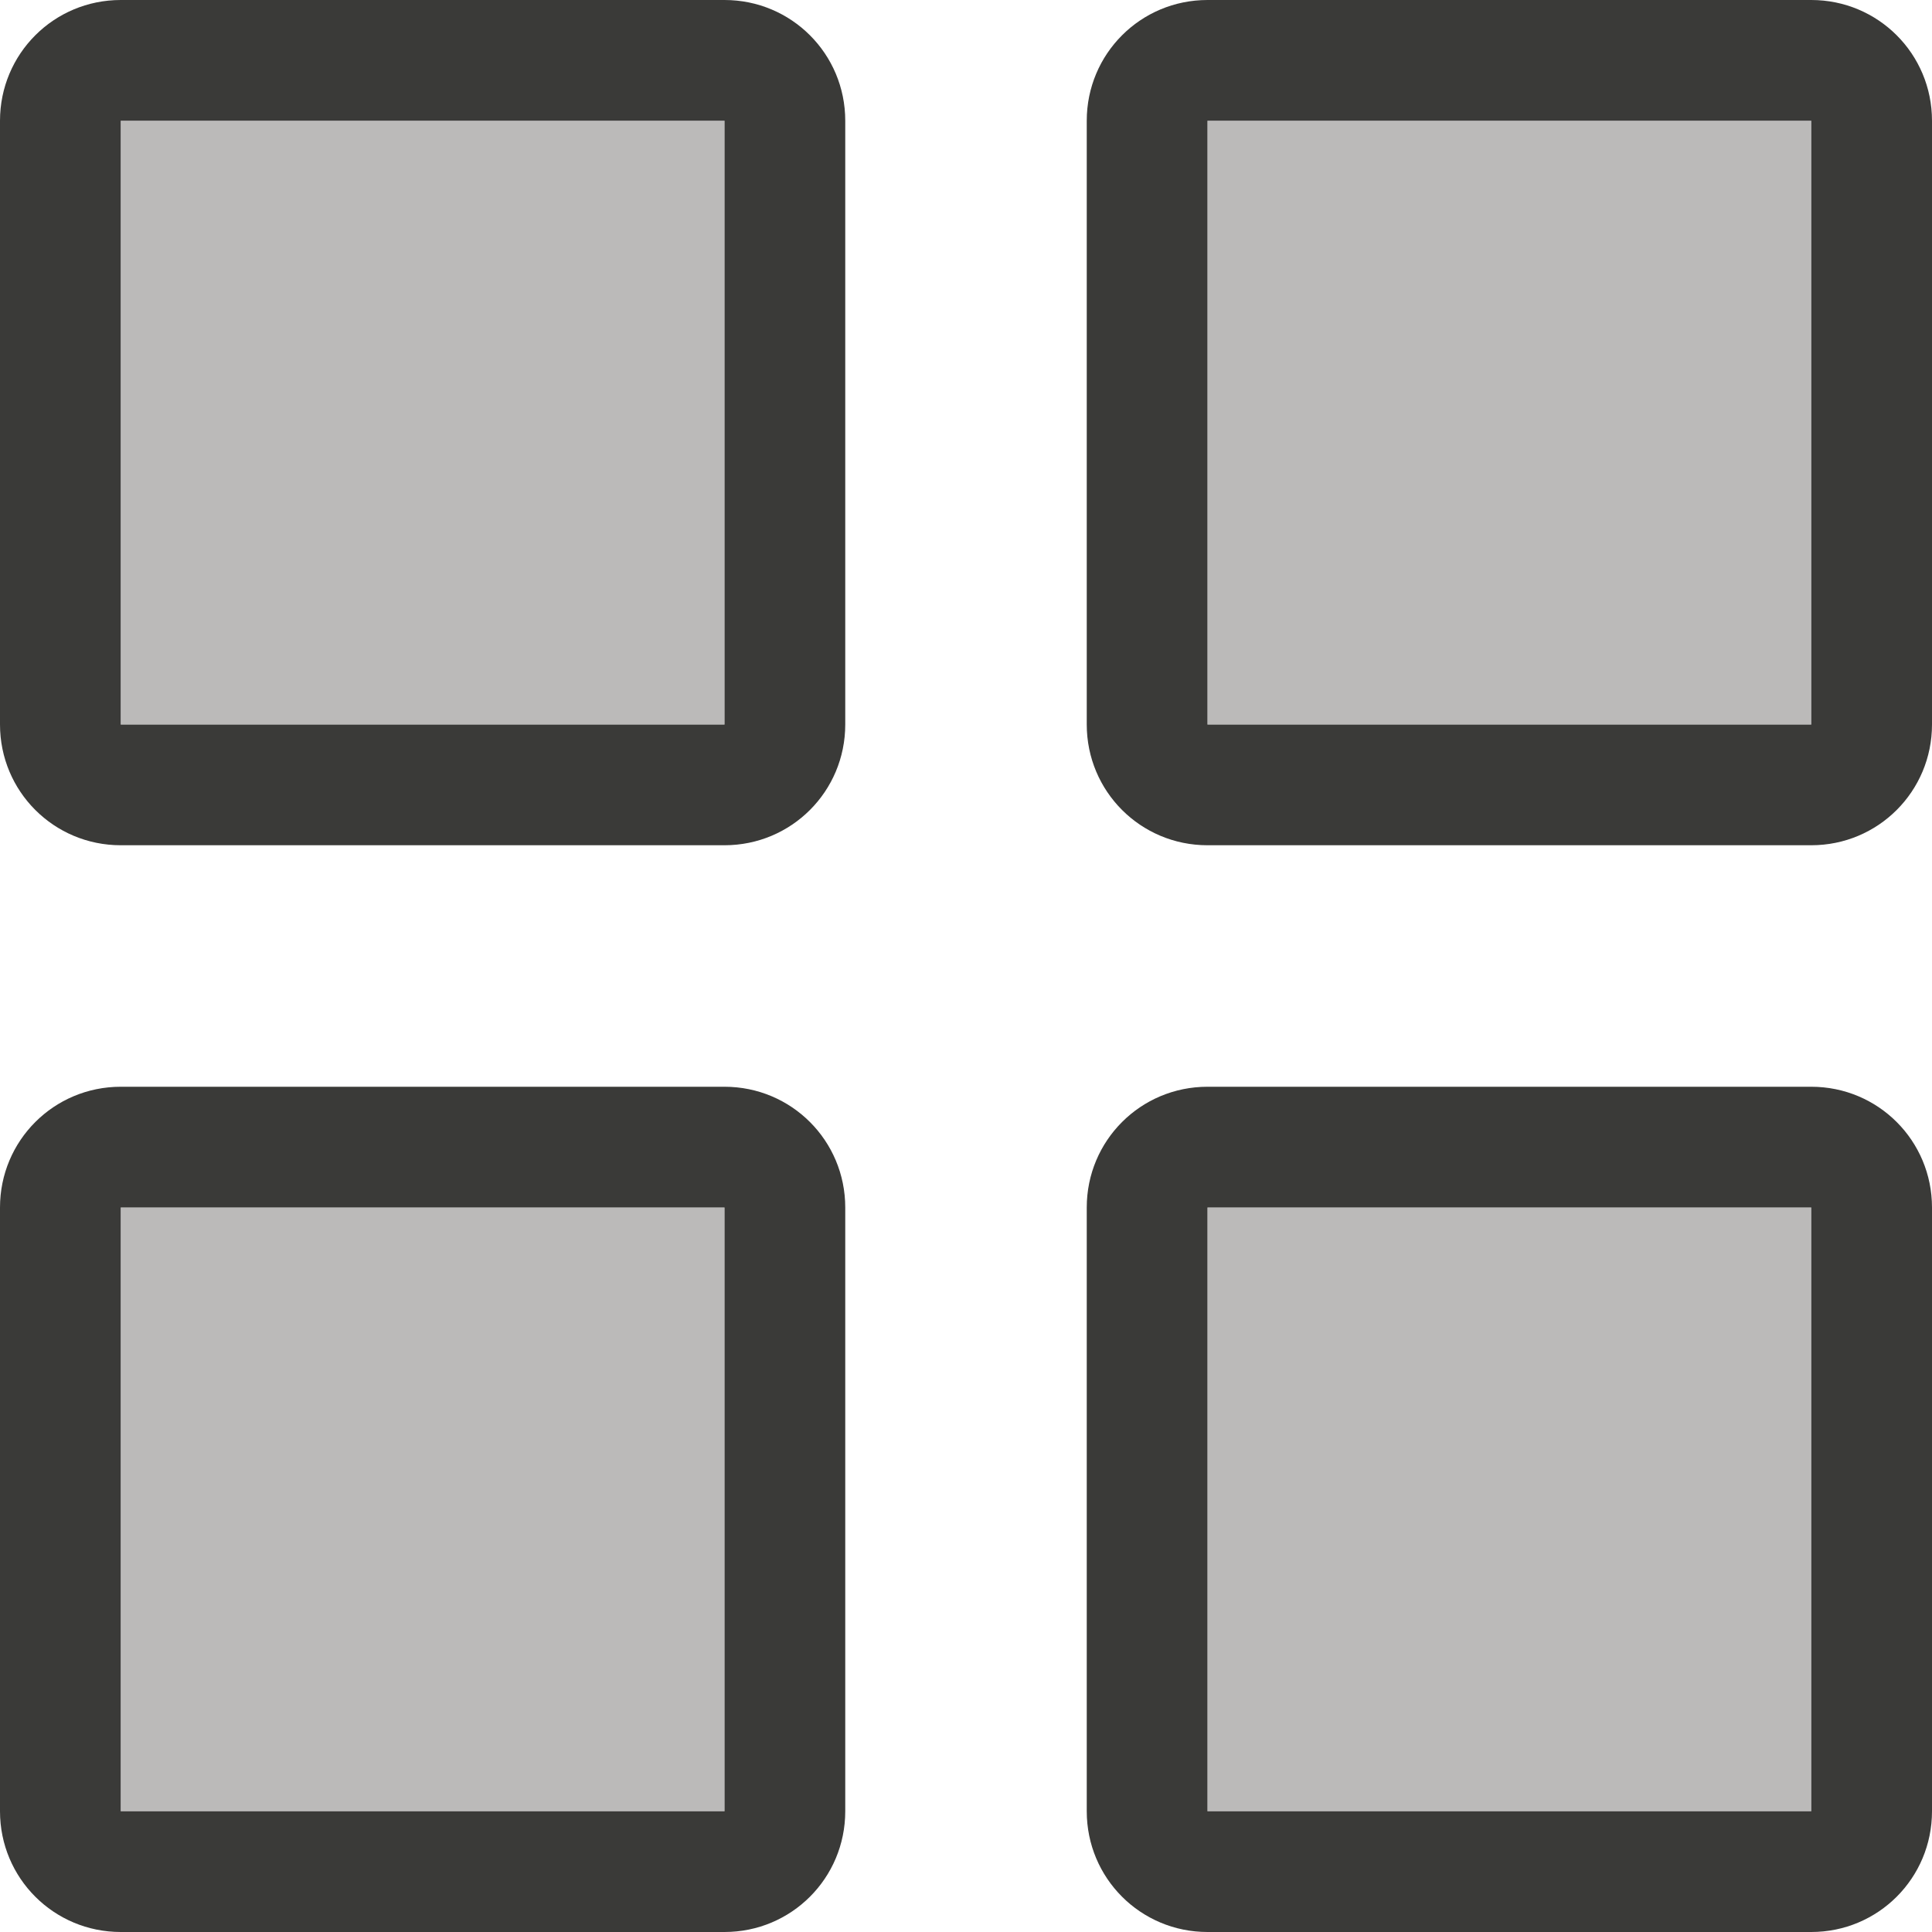
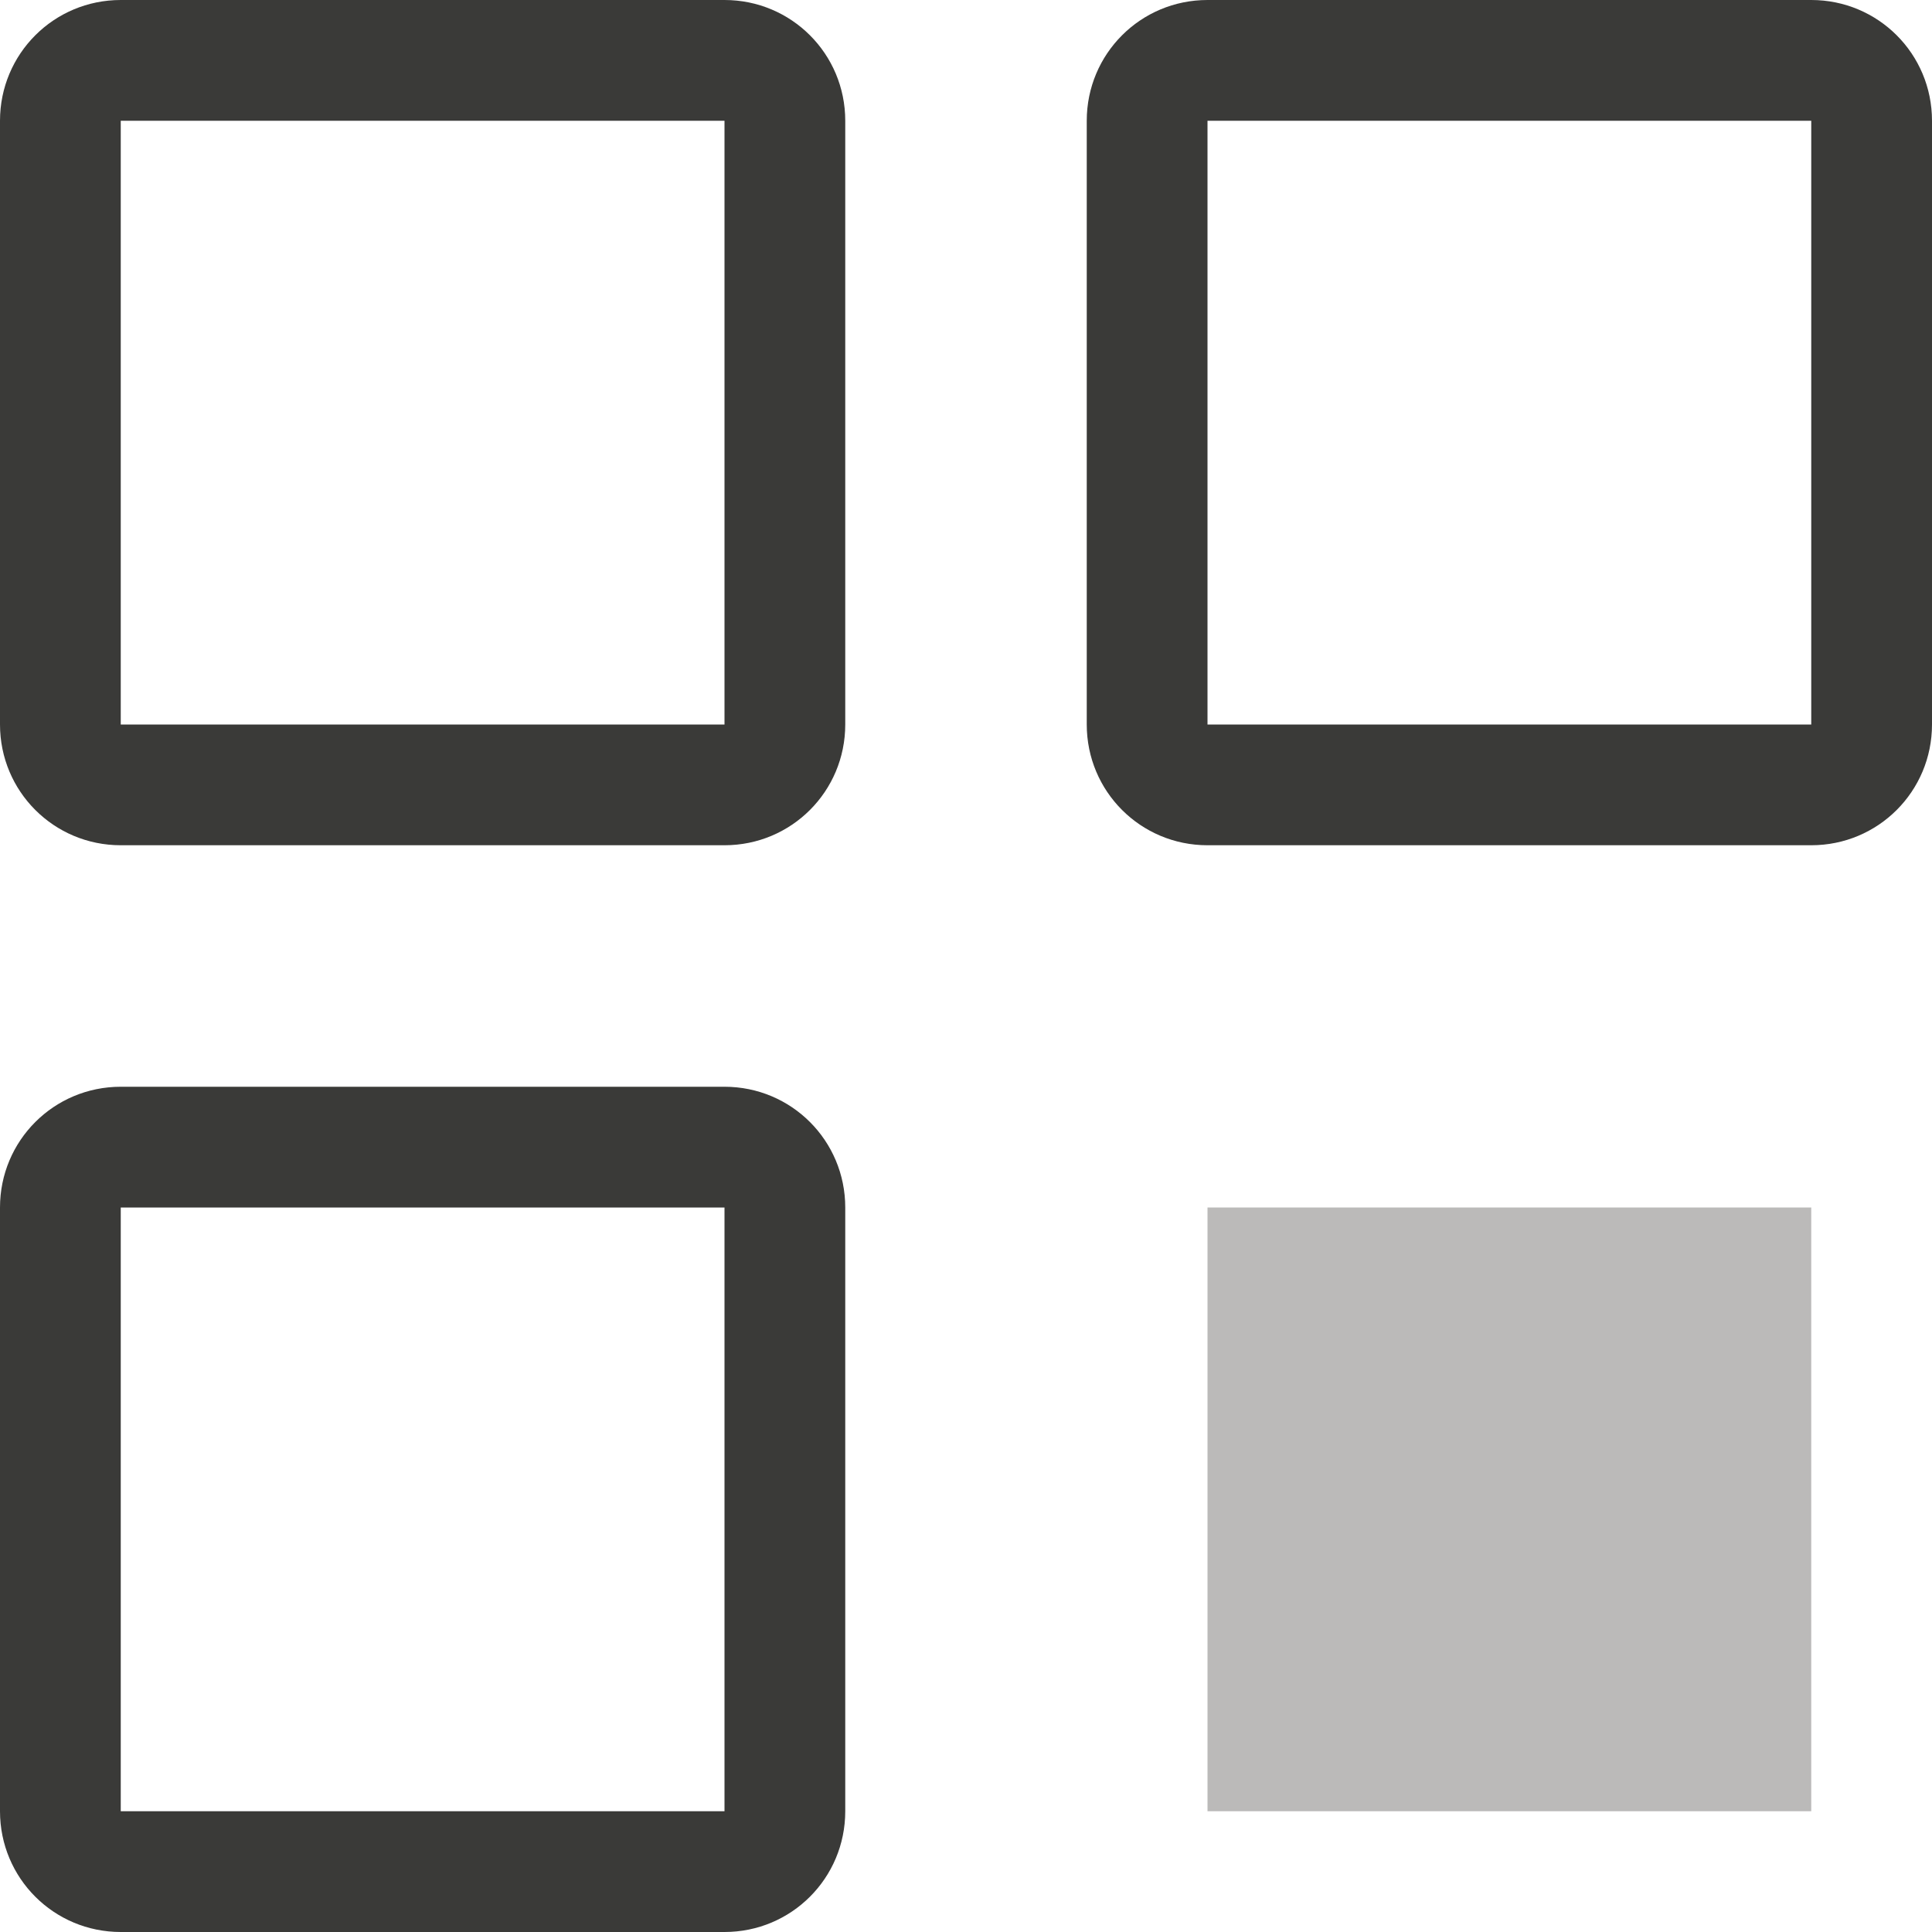
<svg xmlns="http://www.w3.org/2000/svg" viewBox="0 0 16 16">/&amp;gt;<g fill="#3a3a38">
    <path d="m1 9c-.554 0-1 .446-1 1v5c0 .554.446 1 1 1h5c.554 0 1-.446 1-1v-5c0-.554-.446-1-1-1zm0 1h5v5h-5z" fill="#3a3a38" />
-     <path d="m1 10h5v5h-5z" fill="#797774" opacity=".5" />
    <path d="m1 0c-.554 0-1 .446-1 1v5c0 .554.446 1 1 1h5c.554 0 1-.446 1-1v-5c0-.554-.446-1-1-1zm0 1h5v5h-5z" fill="#3a3a38" />
-     <path d="m1 1h5v5h-5z" fill="#797774" opacity=".5" />
-     <path d="m10 9c-.554 0-1 .446-1 1v5c0 .554.446 1 1 1h5c.554 0 1-.446 1-1v-5c0-.554-.446-1-1-1zm0 1h5v5h-5z" fill="#3a3a38" />
    <path d="m10 10h5v5h-5z" fill="#797774" opacity=".5" />
    <path d="m10 0c-.554 0-1 .446-1 1v5c0 .554.446 1 1 1h5c.554 0 1-.446 1-1v-5c0-.554-.446-1-1-1zm0 1h5v5h-5z" fill="#3a3a38" />
-     <path d="m10 1h5v5h-5z" fill="#797774" opacity=".5" />
  </g>
</svg>